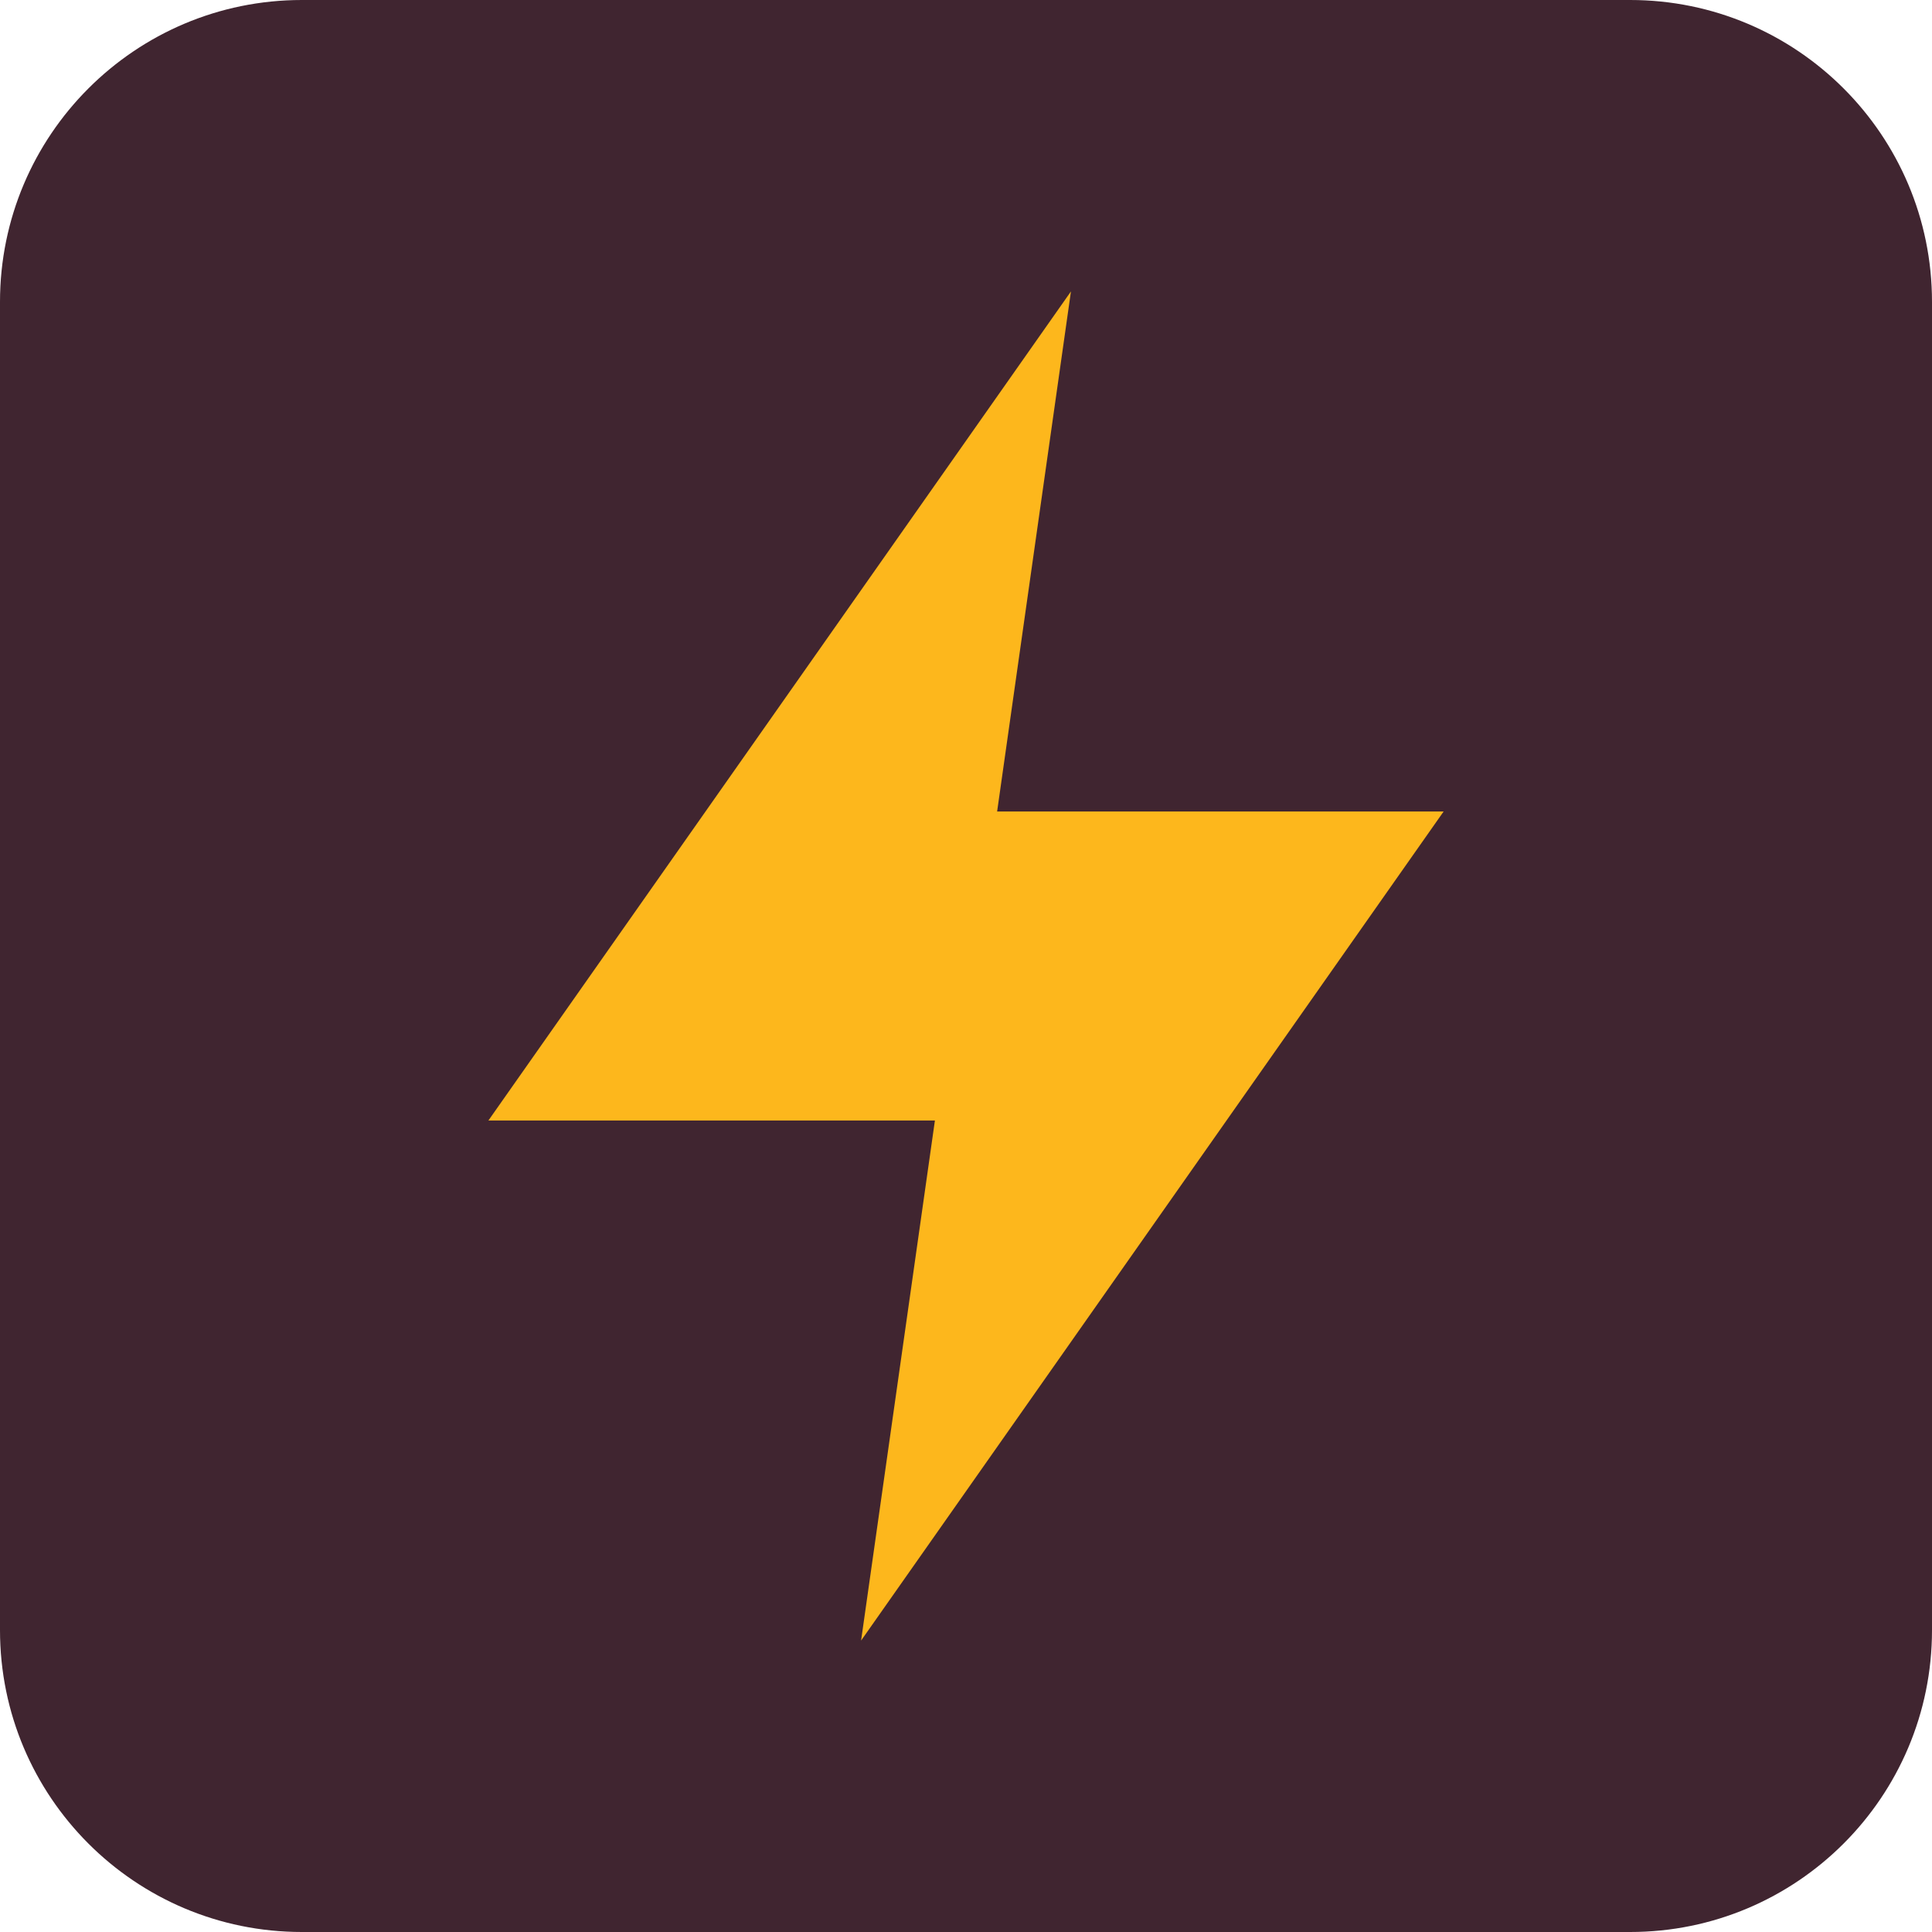
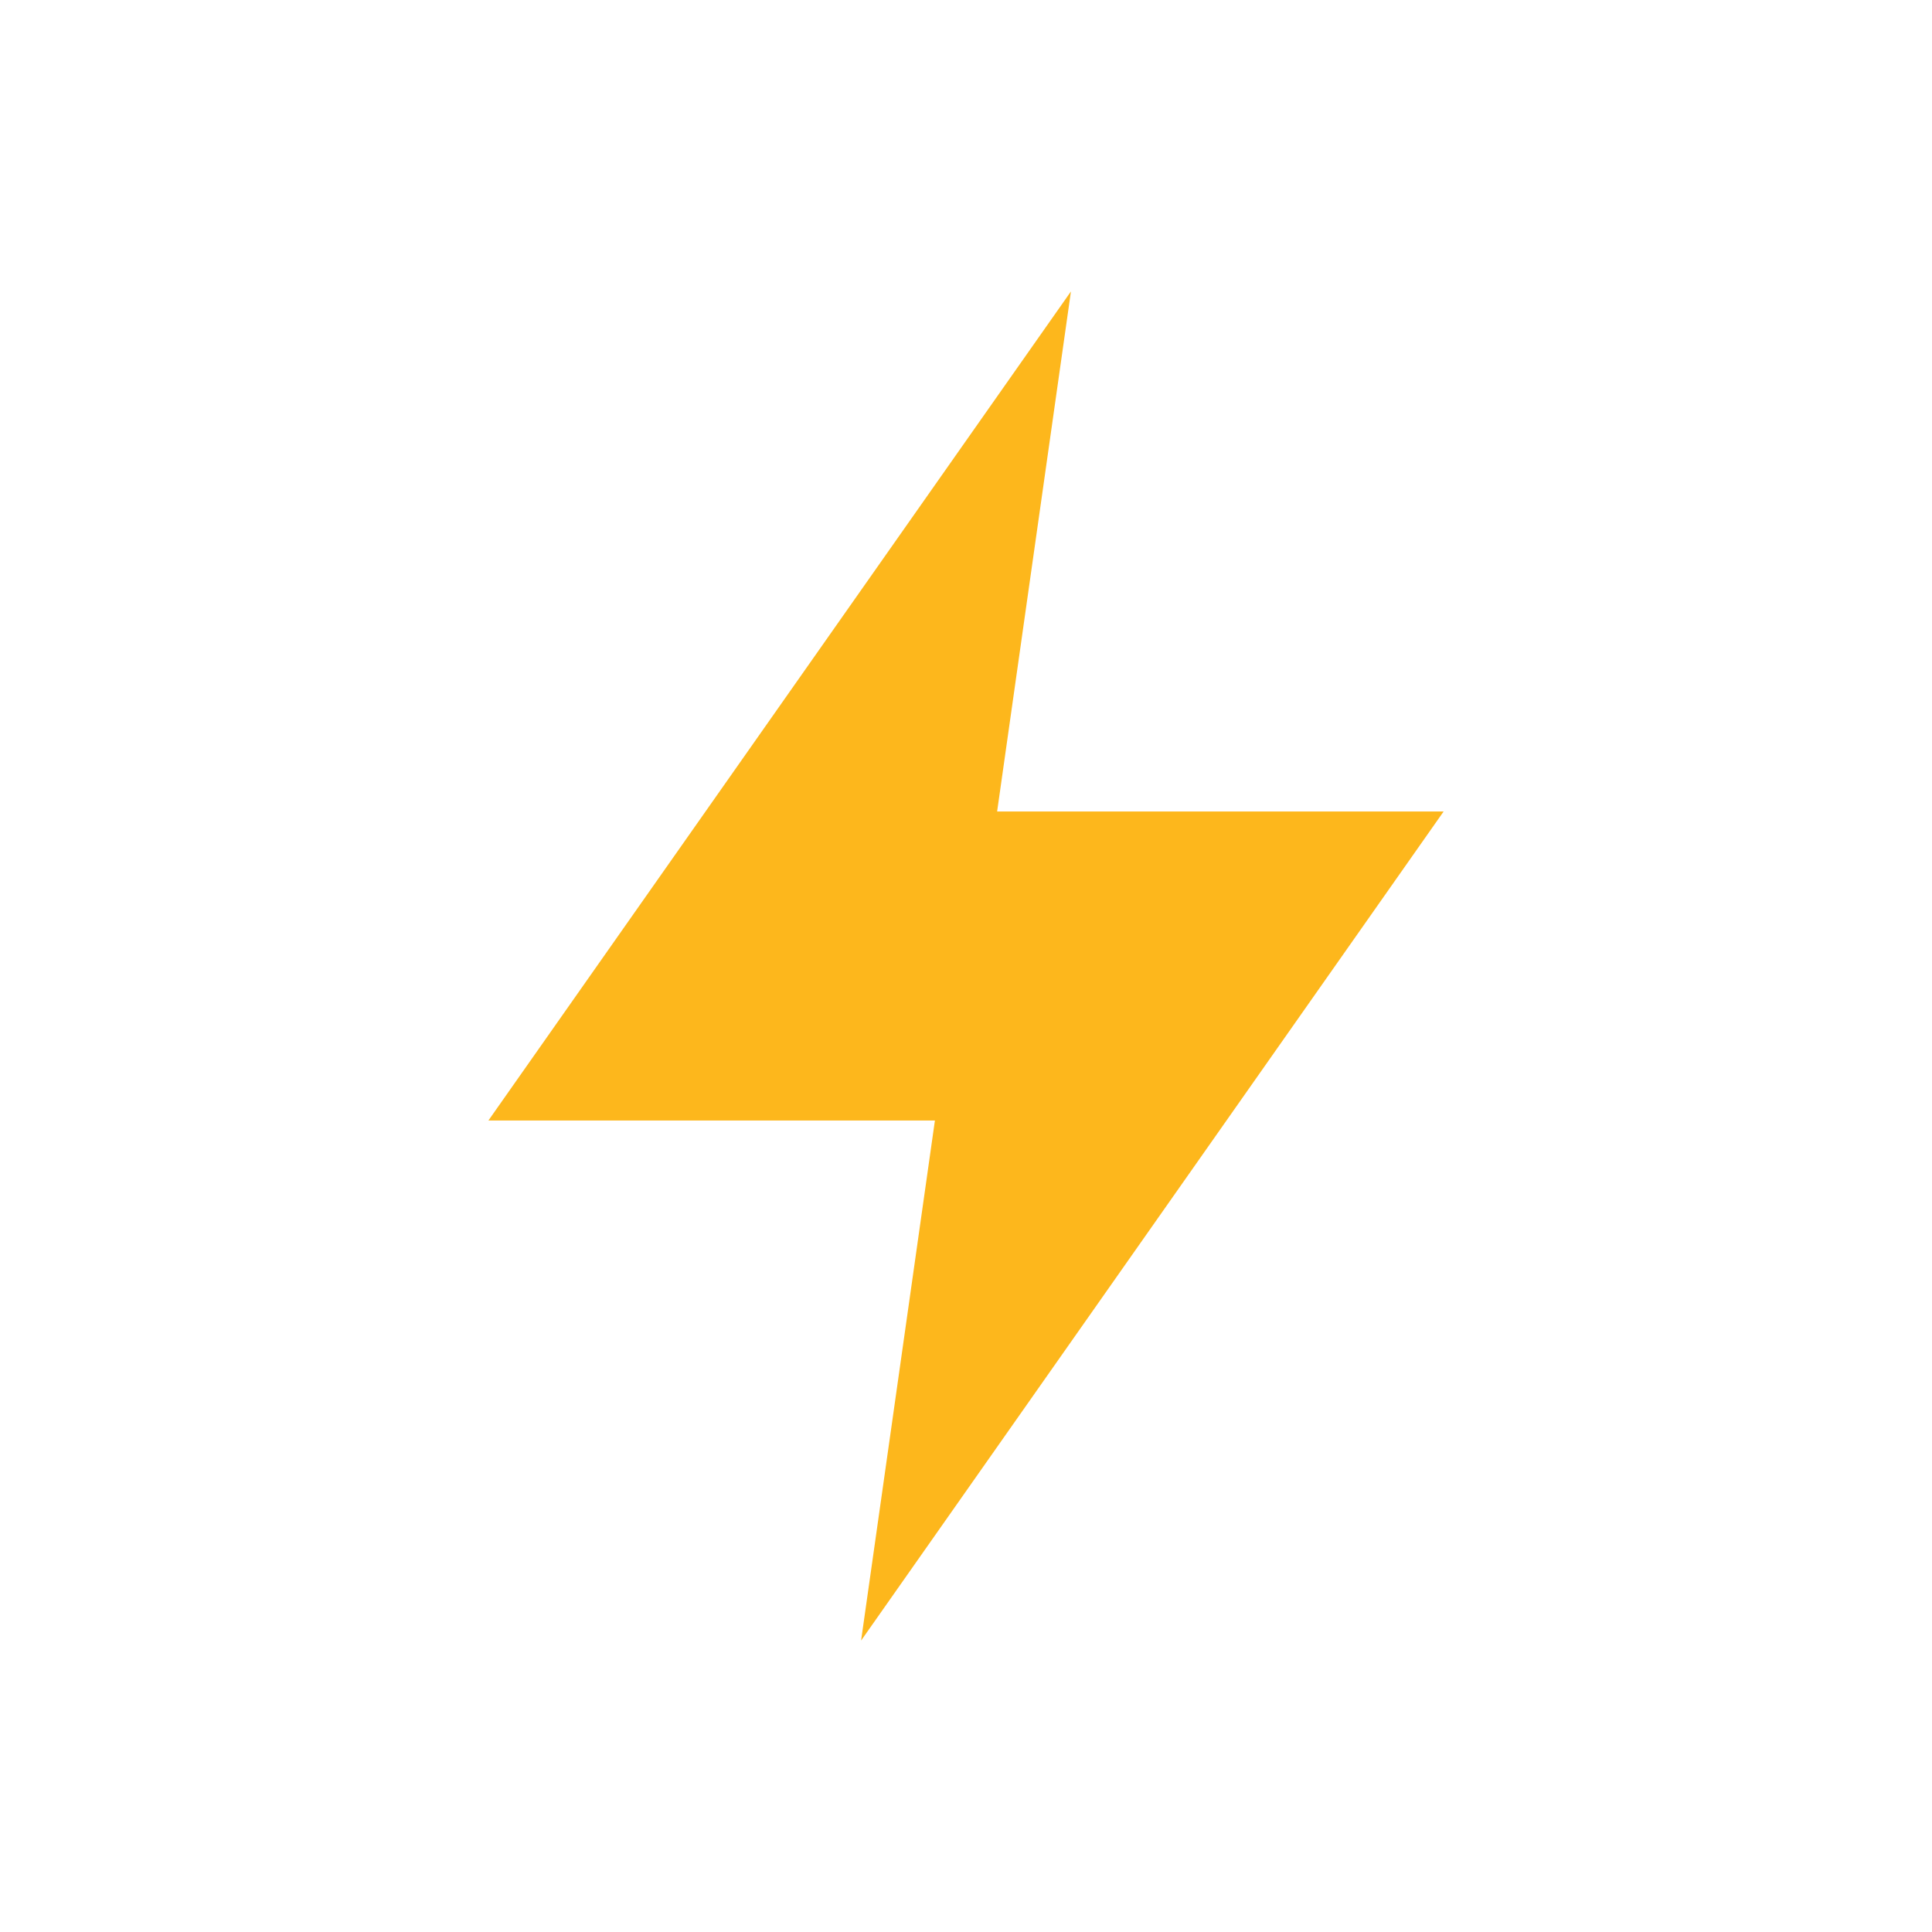
<svg xmlns="http://www.w3.org/2000/svg" width="56" height="56" viewBox="0 0 56 56" fill="none">
  <g clip-path="url(#clip0_287_1422)">
-     <path d="M47.25 0H8.75C3.918 0 0 3.918 0 8.75V47.25C0 52.083 3.918 56 8.75 56H47.25C52.083 56 56 52.083 56 47.25V8.75C56 3.918 52.083 0 47.25 0Z" fill="#402530" />
    <path d="M41.844 23.522H28.902L31.042 8.447L14.157 32.478H27.099L24.959 47.553L41.844 23.522Z" fill="#FDB71C" />
  </g>
  <defs>
    <clipPath id="clip0_287_1422">
      <rect width="56" height="56" rx="8.167" fill="white" />
    </clipPath>
  </defs>
</svg>